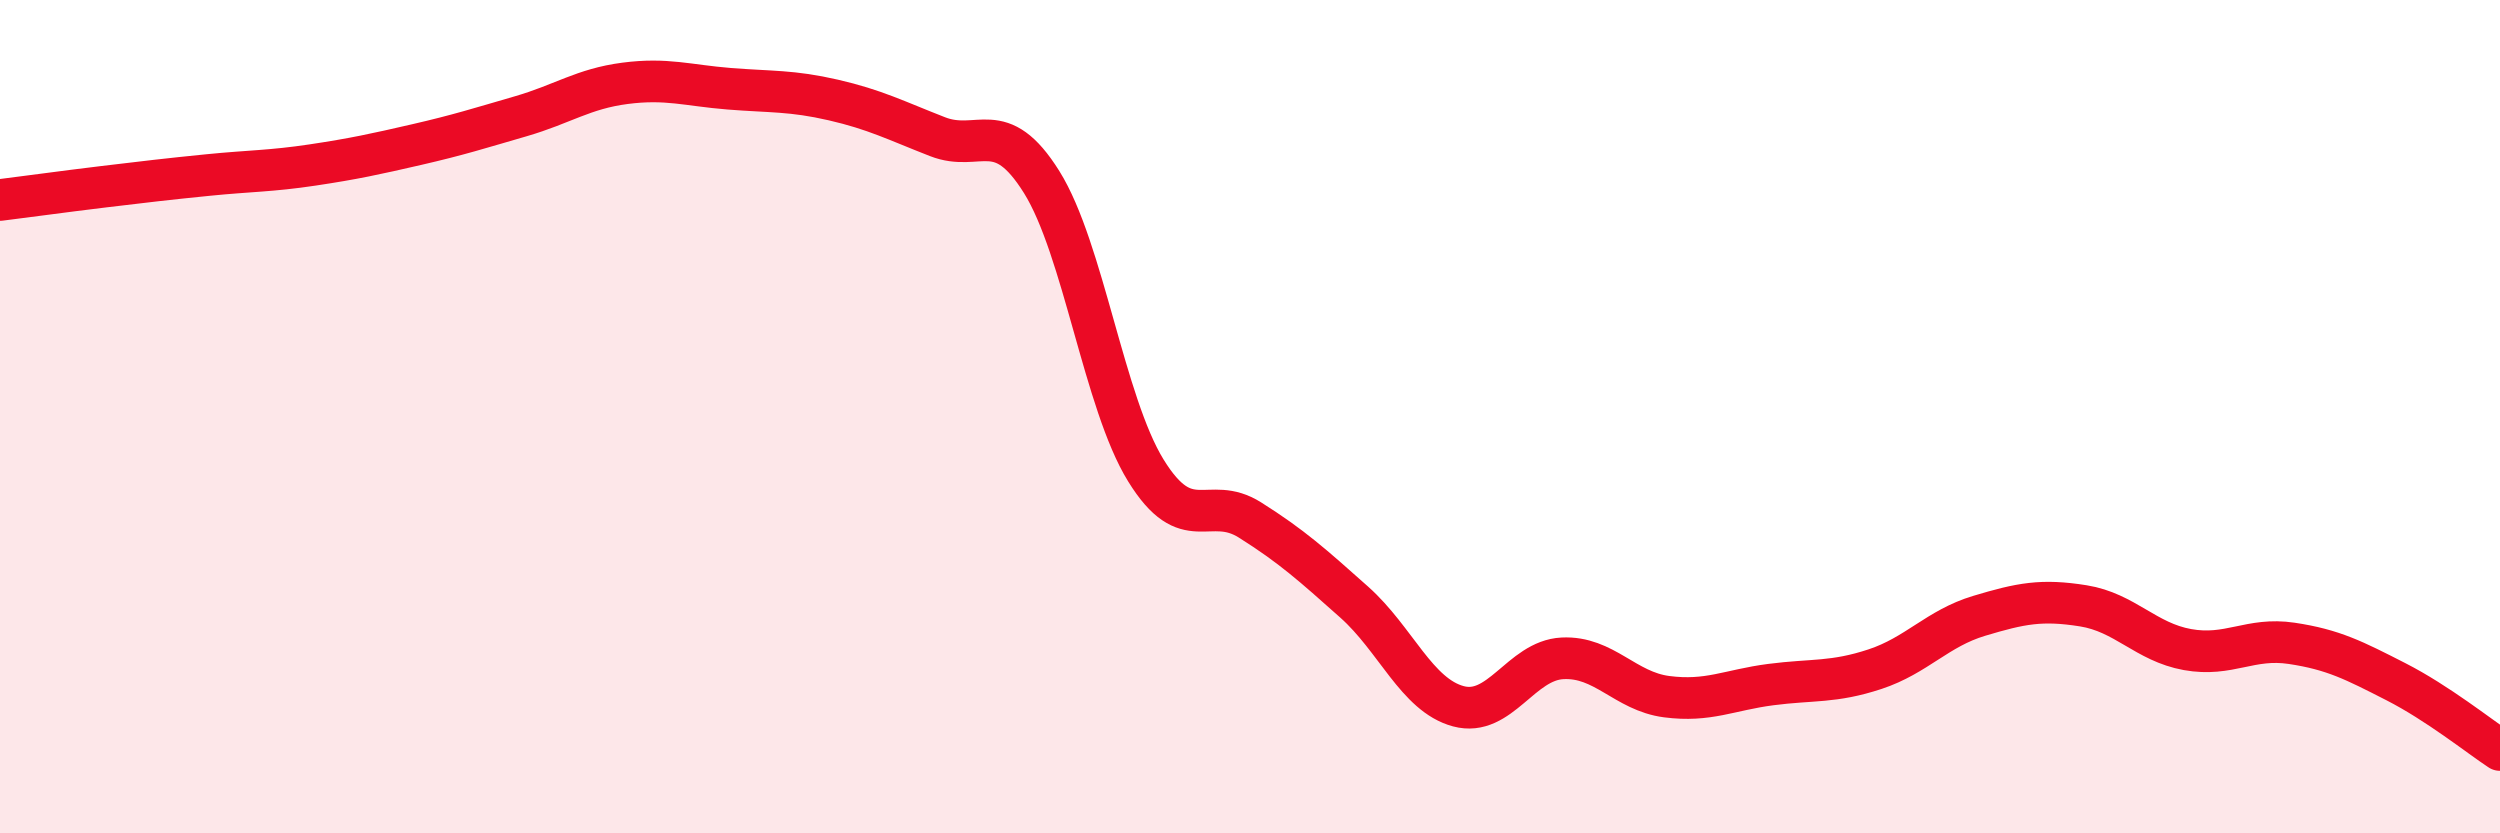
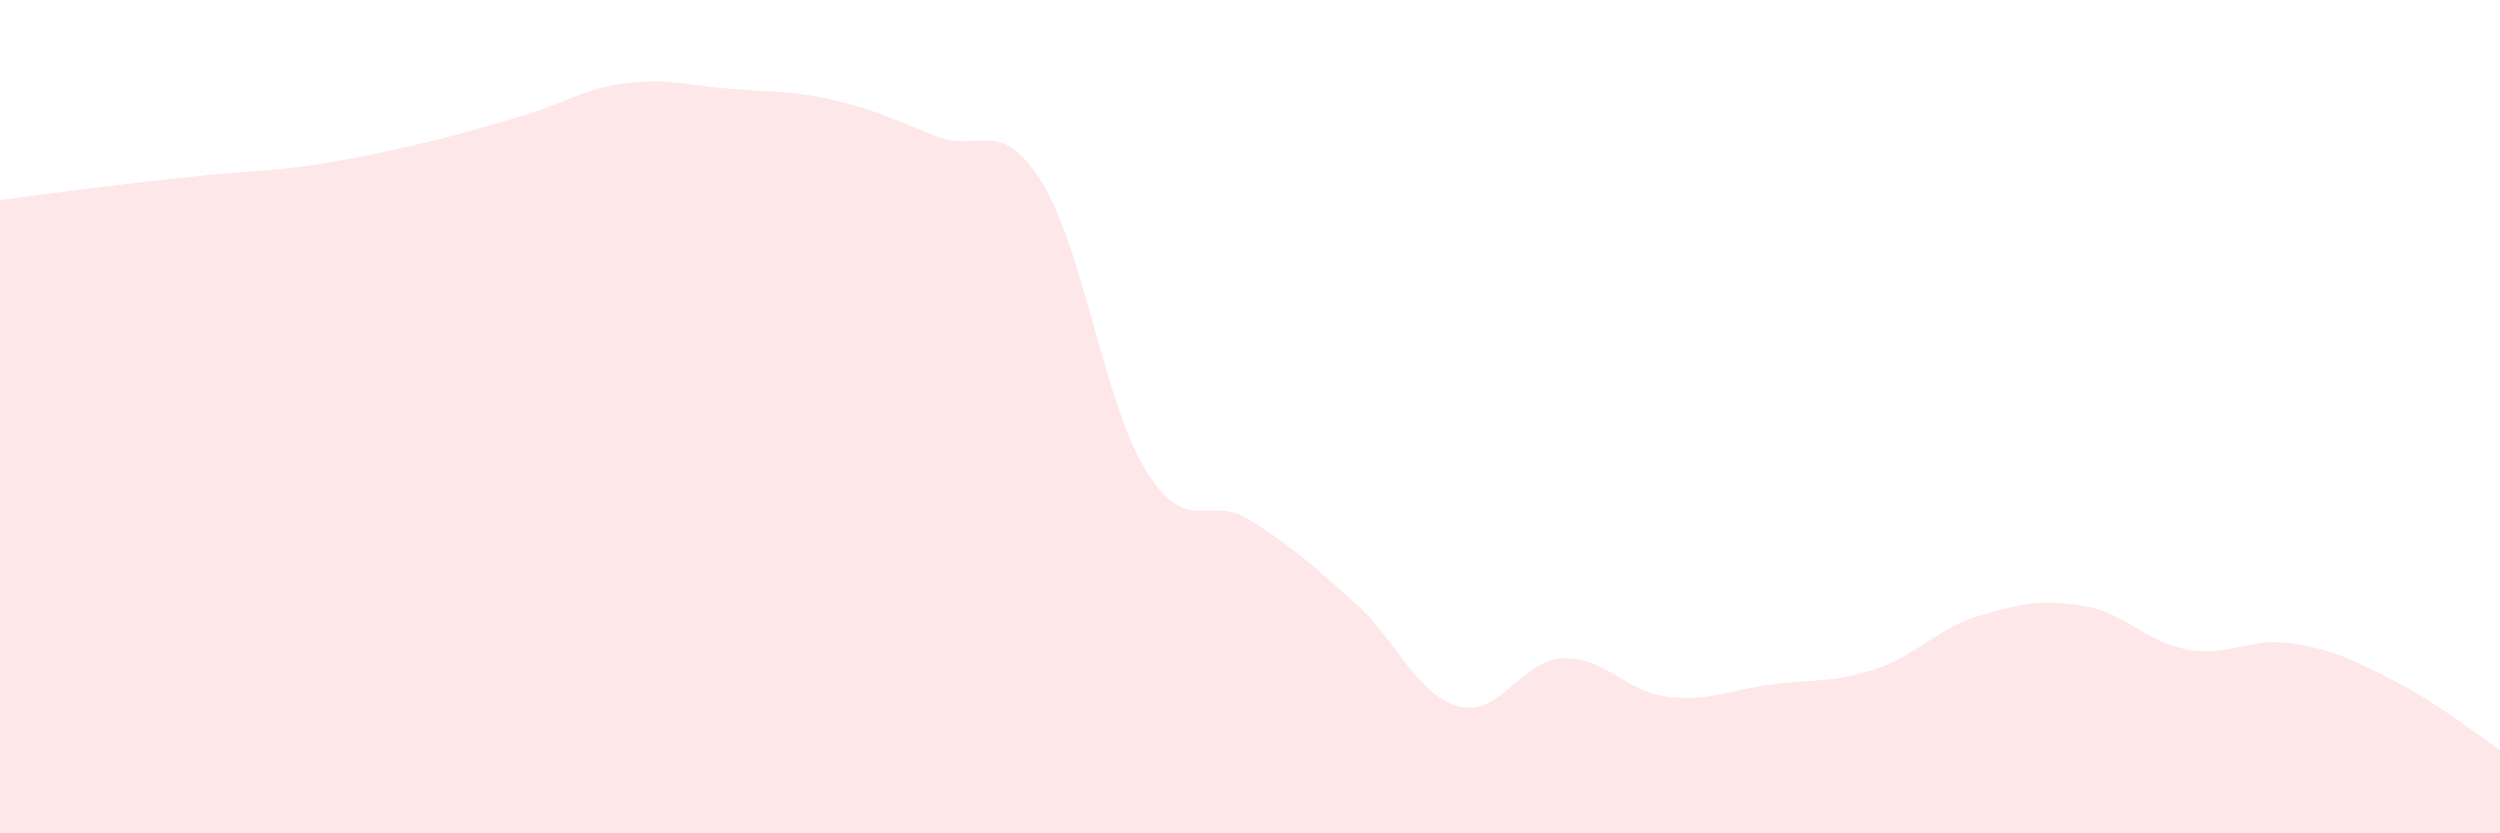
<svg xmlns="http://www.w3.org/2000/svg" width="60" height="20" viewBox="0 0 60 20">
  <path d="M 0,4.8 C 0.5,4.74 1.5,4.6 2.5,4.48 C 3.5,4.36 4,4.3 5,4.2 C 6,4.1 6.5,4.11 7.5,3.96 C 8.5,3.81 9,3.7 10,3.47 C 11,3.24 11.5,3.08 12.5,2.79 C 13.5,2.5 14,2.13 15,2 C 16,1.87 16.5,2.05 17.5,2.13 C 18.5,2.21 19,2.17 20,2.4 C 21,2.63 21.5,2.89 22.5,3.28 C 23.5,3.67 24,2.77 25,4.37 C 26,5.97 26.5,9.67 27.5,11.29 C 28.5,12.91 29,11.85 30,12.48 C 31,13.11 31.5,13.56 32.5,14.45 C 33.5,15.34 34,16.68 35,16.95 C 36,17.22 36.5,15.85 37.5,15.8 C 38.5,15.75 39,16.59 40,16.72 C 41,16.85 41.5,16.56 42.5,16.43 C 43.5,16.3 44,16.39 45,16.06 C 46,15.73 46.5,15.08 47.5,14.78 C 48.5,14.48 49,14.38 50,14.54 C 51,14.7 51.5,15.41 52.5,15.59 C 53.5,15.77 54,15.29 55,15.44 C 56,15.59 56.5,15.85 57.5,16.36 C 58.5,16.87 59.5,17.67 60,18L60 20L0 20Z" fill="#EB0A25" opacity="0.1" stroke-linecap="round" stroke-linejoin="round" />
-   <path d="M 0,4.8 C 0.5,4.74 1.5,4.6 2.5,4.48 C 3.5,4.36 4,4.3 5,4.2 C 6,4.1 6.5,4.11 7.5,3.96 C 8.5,3.81 9,3.7 10,3.47 C 11,3.24 11.5,3.08 12.5,2.79 C 13.5,2.5 14,2.13 15,2 C 16,1.87 16.5,2.05 17.5,2.13 C 18.5,2.21 19,2.17 20,2.4 C 21,2.63 21.5,2.89 22.5,3.28 C 23.5,3.67 24,2.77 25,4.37 C 26,5.97 26.5,9.67 27.5,11.29 C 28.5,12.91 29,11.85 30,12.48 C 31,13.11 31.5,13.56 32.5,14.45 C 33.5,15.34 34,16.68 35,16.95 C 36,17.22 36.5,15.85 37.5,15.8 C 38.5,15.75 39,16.59 40,16.72 C 41,16.85 41.5,16.56 42.5,16.43 C 43.5,16.3 44,16.39 45,16.06 C 46,15.73 46.5,15.08 47.5,14.78 C 48.5,14.48 49,14.38 50,14.54 C 51,14.7 51.5,15.41 52.5,15.59 C 53.5,15.77 54,15.29 55,15.44 C 56,15.59 56.5,15.85 57.5,16.36 C 58.5,16.87 59.5,17.67 60,18" stroke="#EB0A25" stroke-width="1" fill="none" stroke-linecap="round" stroke-linejoin="round" />
</svg>